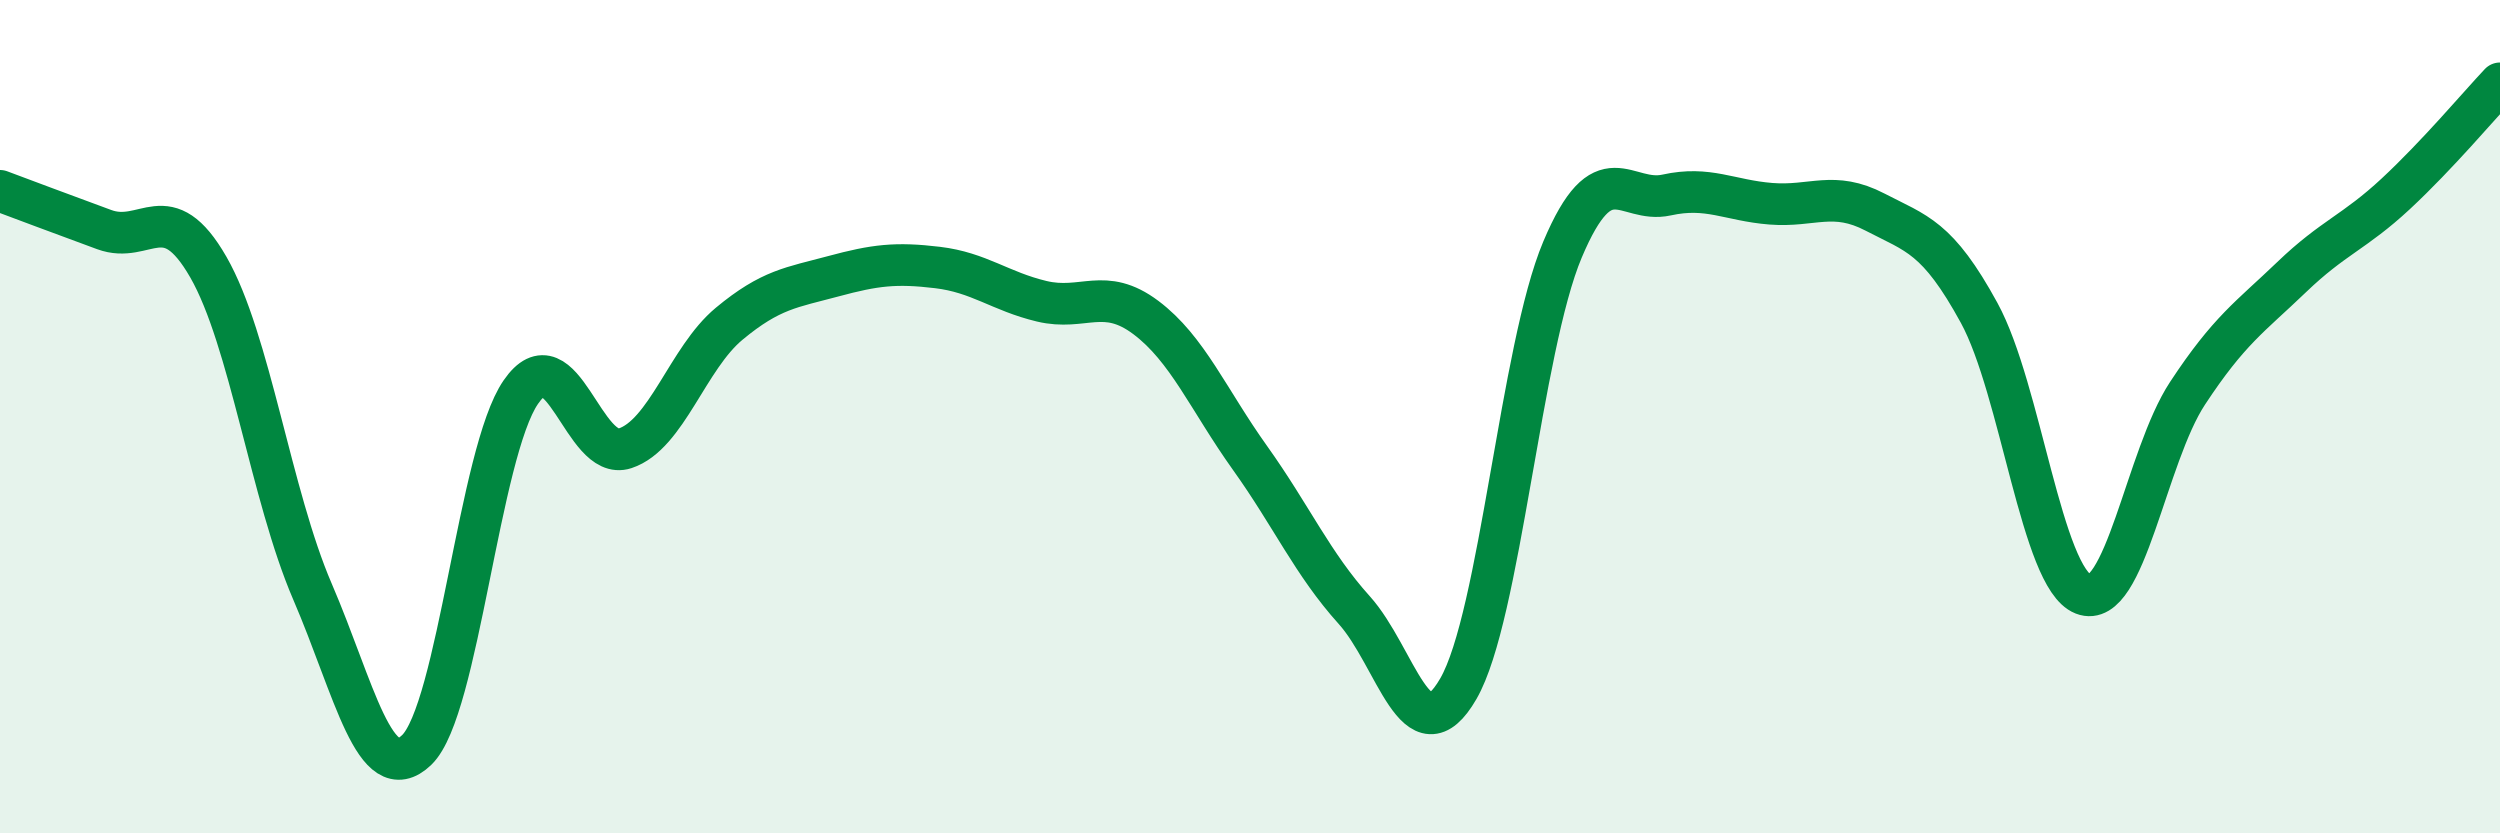
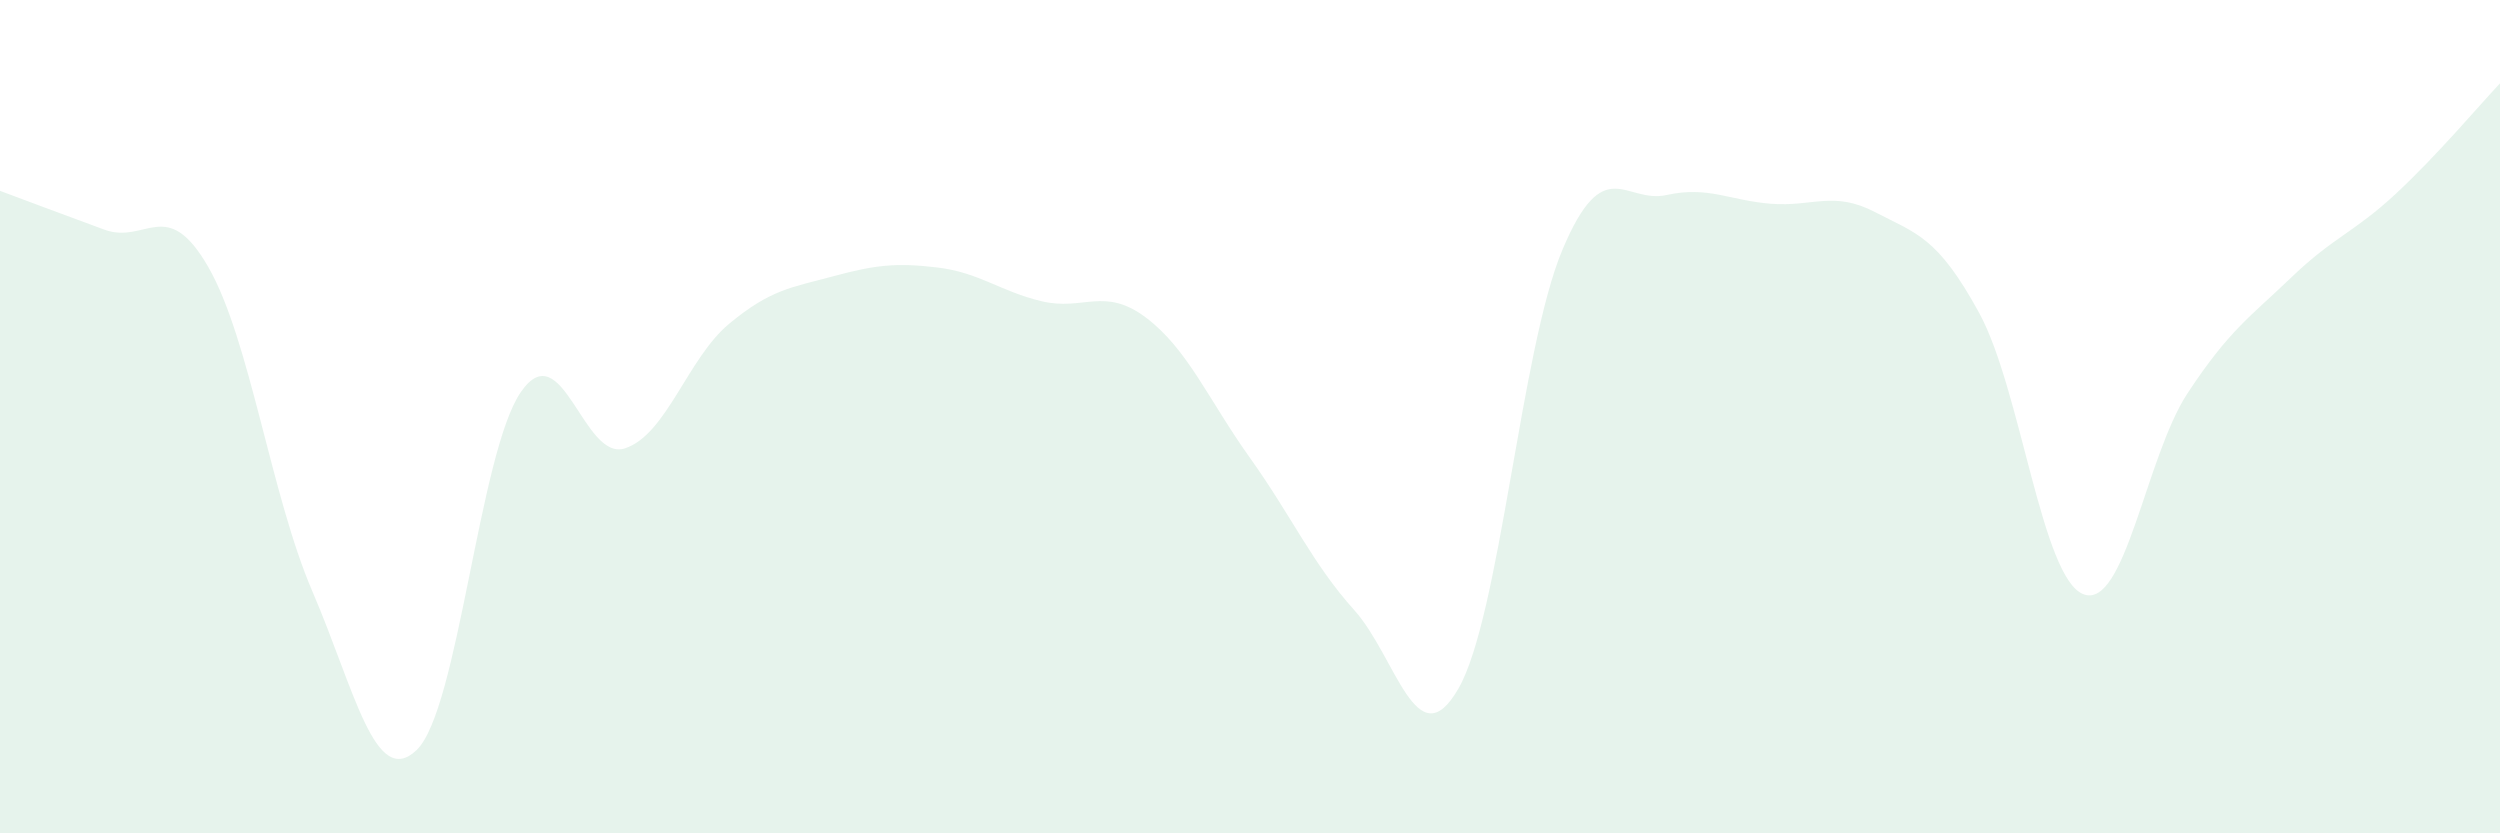
<svg xmlns="http://www.w3.org/2000/svg" width="60" height="20" viewBox="0 0 60 20">
  <path d="M 0,4.58 C 0.5,4.77 1.5,5.14 2.5,5.51 C 3.5,5.88 4,4.67 5,6.41 C 6,8.15 6.5,11.88 7.5,14.2 C 8.5,16.52 9,18.96 10,18 C 11,17.04 11.5,10.86 12.5,9.41 C 13.5,7.96 14,11.09 15,10.76 C 16,10.43 16.5,8.6 17.5,7.77 C 18.5,6.94 19,6.9 20,6.63 C 21,6.36 21.5,6.3 22.5,6.42 C 23.5,6.54 24,6.99 25,7.23 C 26,7.47 26.5,6.87 27.5,7.62 C 28.5,8.37 29,9.59 30,10.99 C 31,12.39 31.5,13.53 32.5,14.64 C 33.5,15.75 34,18.26 35,16.53 C 36,14.8 36.5,8.36 37.5,5.99 C 38.5,3.62 39,4.9 40,4.68 C 41,4.46 41.5,4.81 42.5,4.89 C 43.5,4.97 44,4.57 45,5.09 C 46,5.61 46.5,5.68 47.5,7.51 C 48.5,9.34 49,13.87 50,14.26 C 51,14.65 51.5,10.96 52.5,9.44 C 53.5,7.92 54,7.61 55,6.65 C 56,5.69 56.5,5.58 57.5,4.65 C 58.5,3.72 59.5,2.53 60,2L60 20L0 20Z" fill="#008740" opacity="0.1" stroke-linecap="round" stroke-linejoin="round" />
-   <path d="M 0,4.58 C 0.5,4.77 1.5,5.14 2.5,5.51 C 3.5,5.88 4,4.67 5,6.41 C 6,8.15 6.5,11.88 7.5,14.2 C 8.5,16.52 9,18.96 10,18 C 11,17.04 11.5,10.86 12.5,9.41 C 13.5,7.96 14,11.09 15,10.76 C 16,10.43 16.5,8.6 17.5,7.77 C 18.5,6.94 19,6.9 20,6.63 C 21,6.36 21.5,6.3 22.5,6.42 C 23.5,6.54 24,6.99 25,7.23 C 26,7.47 26.5,6.87 27.5,7.62 C 28.5,8.37 29,9.59 30,10.99 C 31,12.39 31.5,13.53 32.5,14.64 C 33.5,15.75 34,18.26 35,16.53 C 36,14.8 36.5,8.36 37.5,5.99 C 38.5,3.62 39,4.9 40,4.68 C 41,4.46 41.5,4.81 42.5,4.89 C 43.5,4.97 44,4.57 45,5.09 C 46,5.61 46.5,5.68 47.5,7.51 C 48.5,9.34 49,13.87 50,14.26 C 51,14.65 51.5,10.96 52.5,9.44 C 53.5,7.92 54,7.61 55,6.65 C 56,5.69 56.5,5.58 57.5,4.65 C 58.5,3.72 59.5,2.53 60,2" stroke="#008740" stroke-width="1" fill="none" stroke-linecap="round" stroke-linejoin="round" />
</svg>